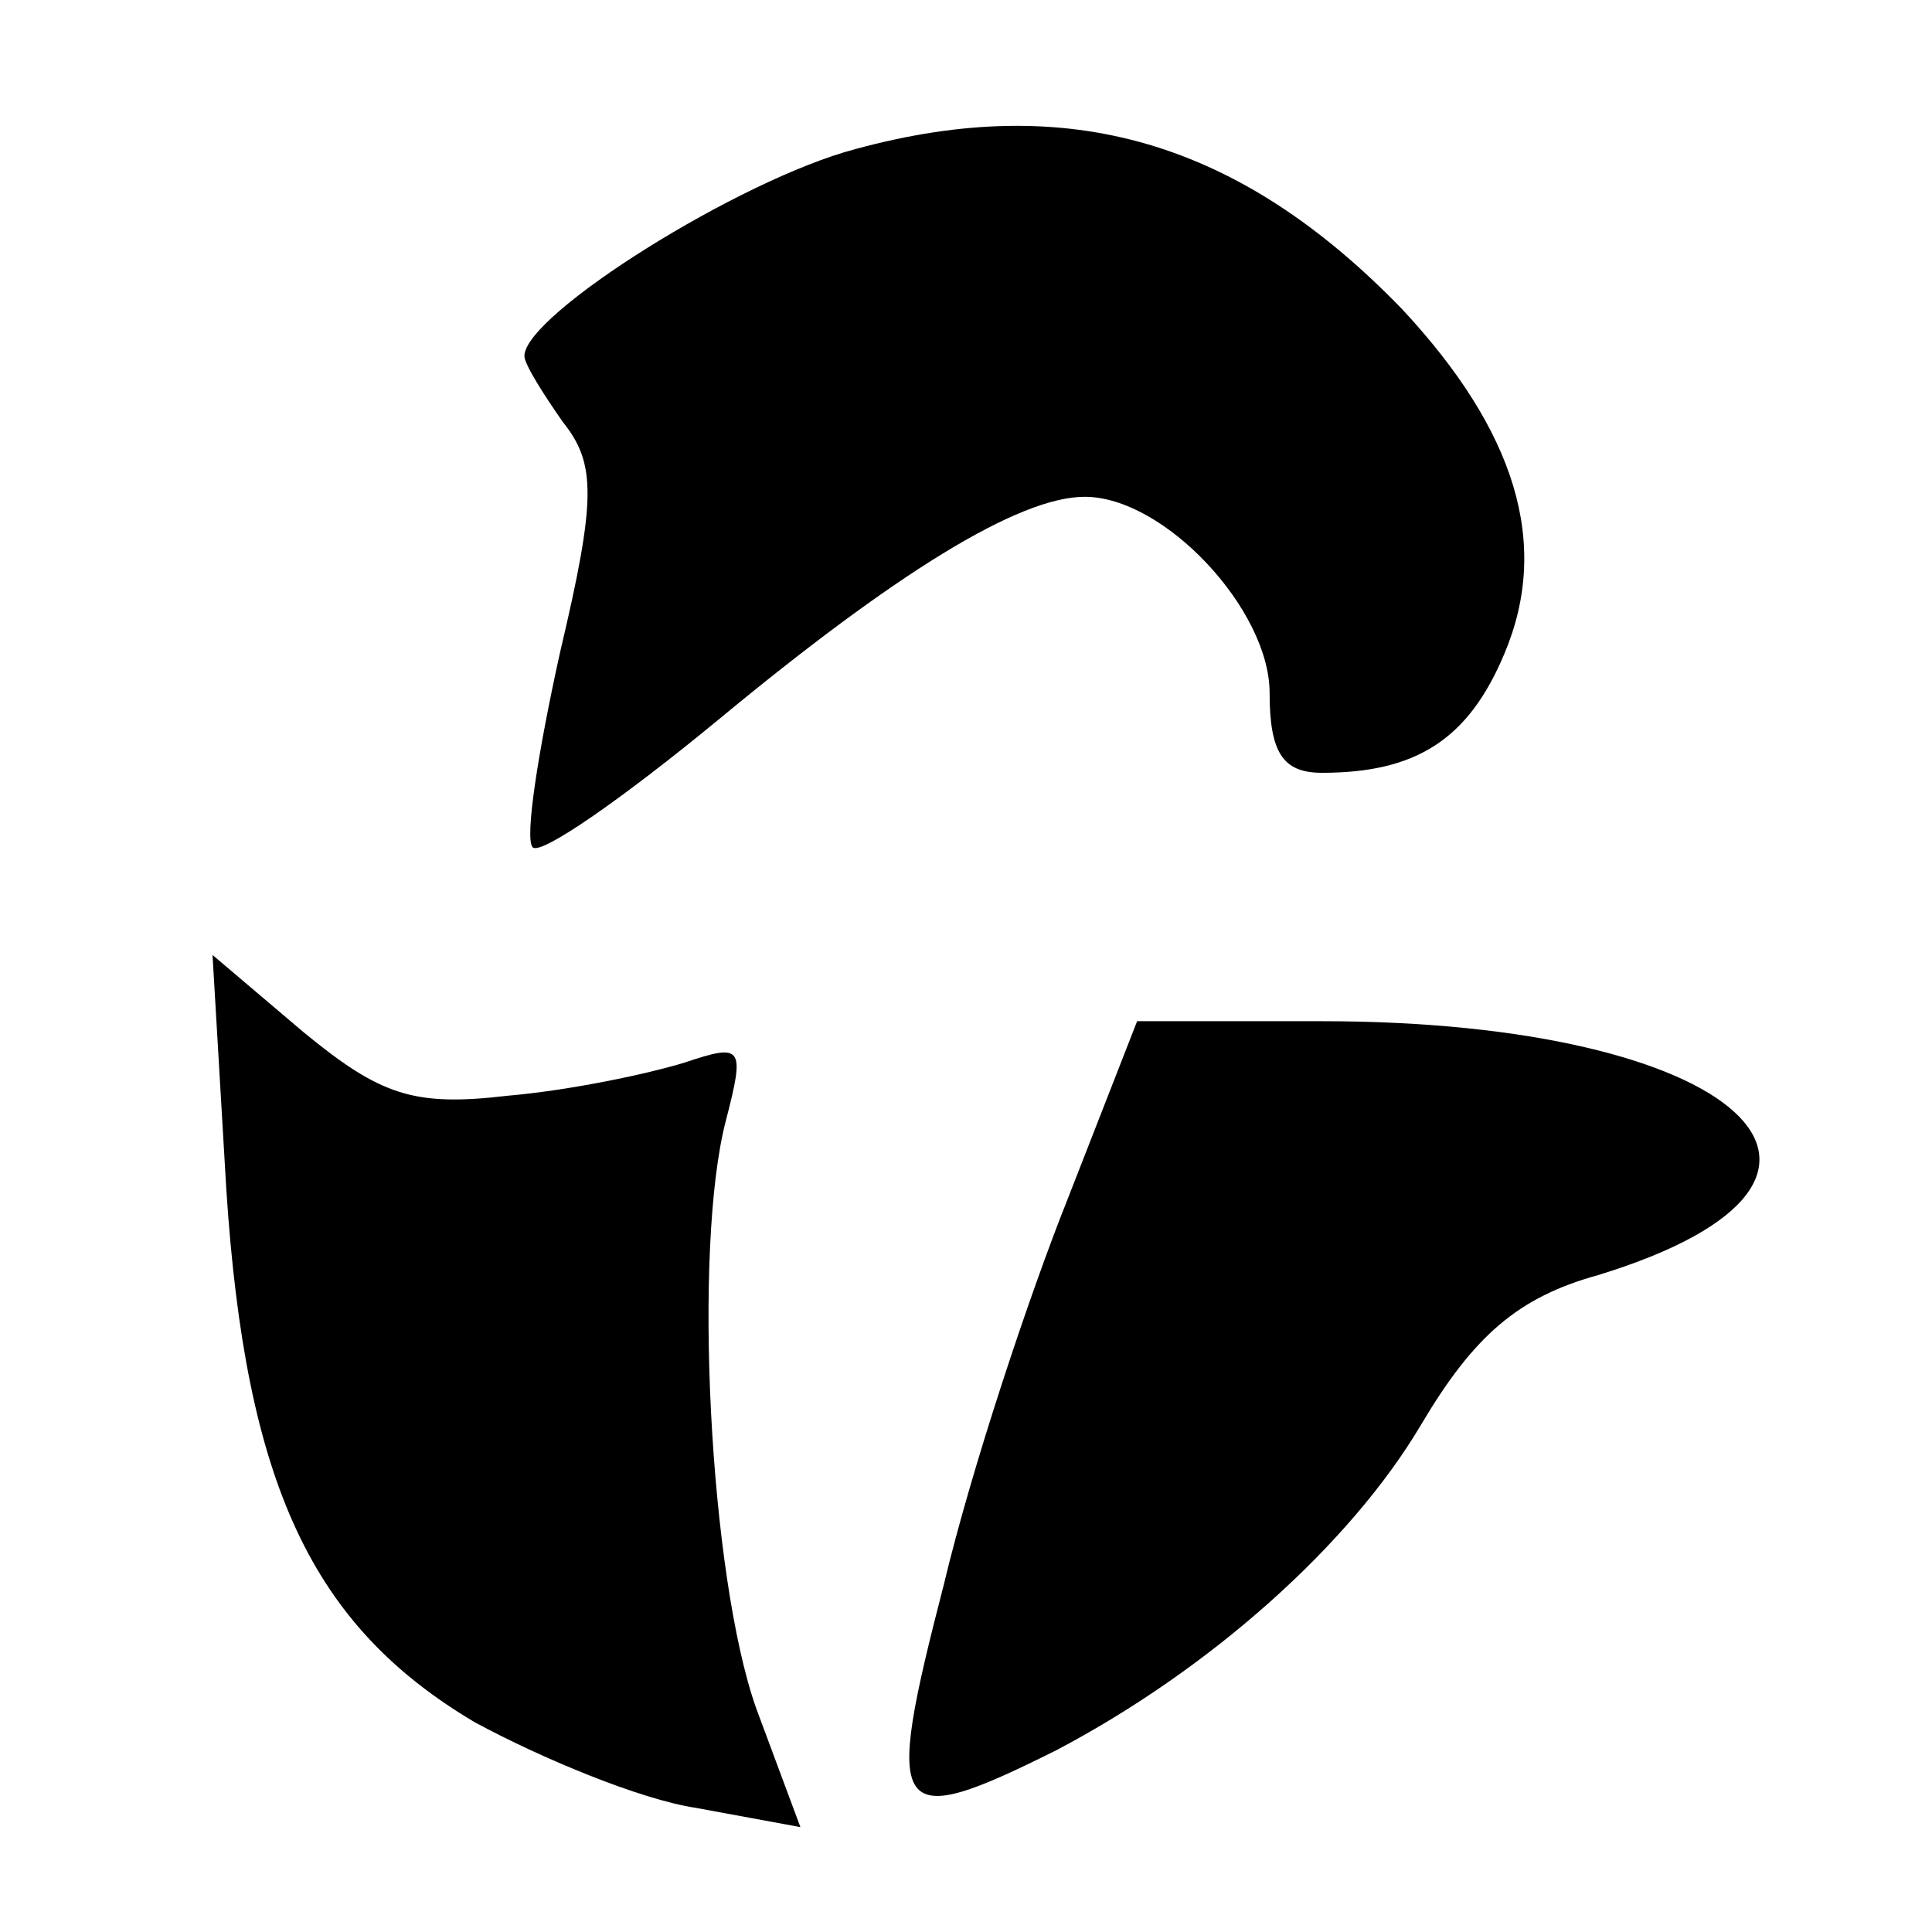
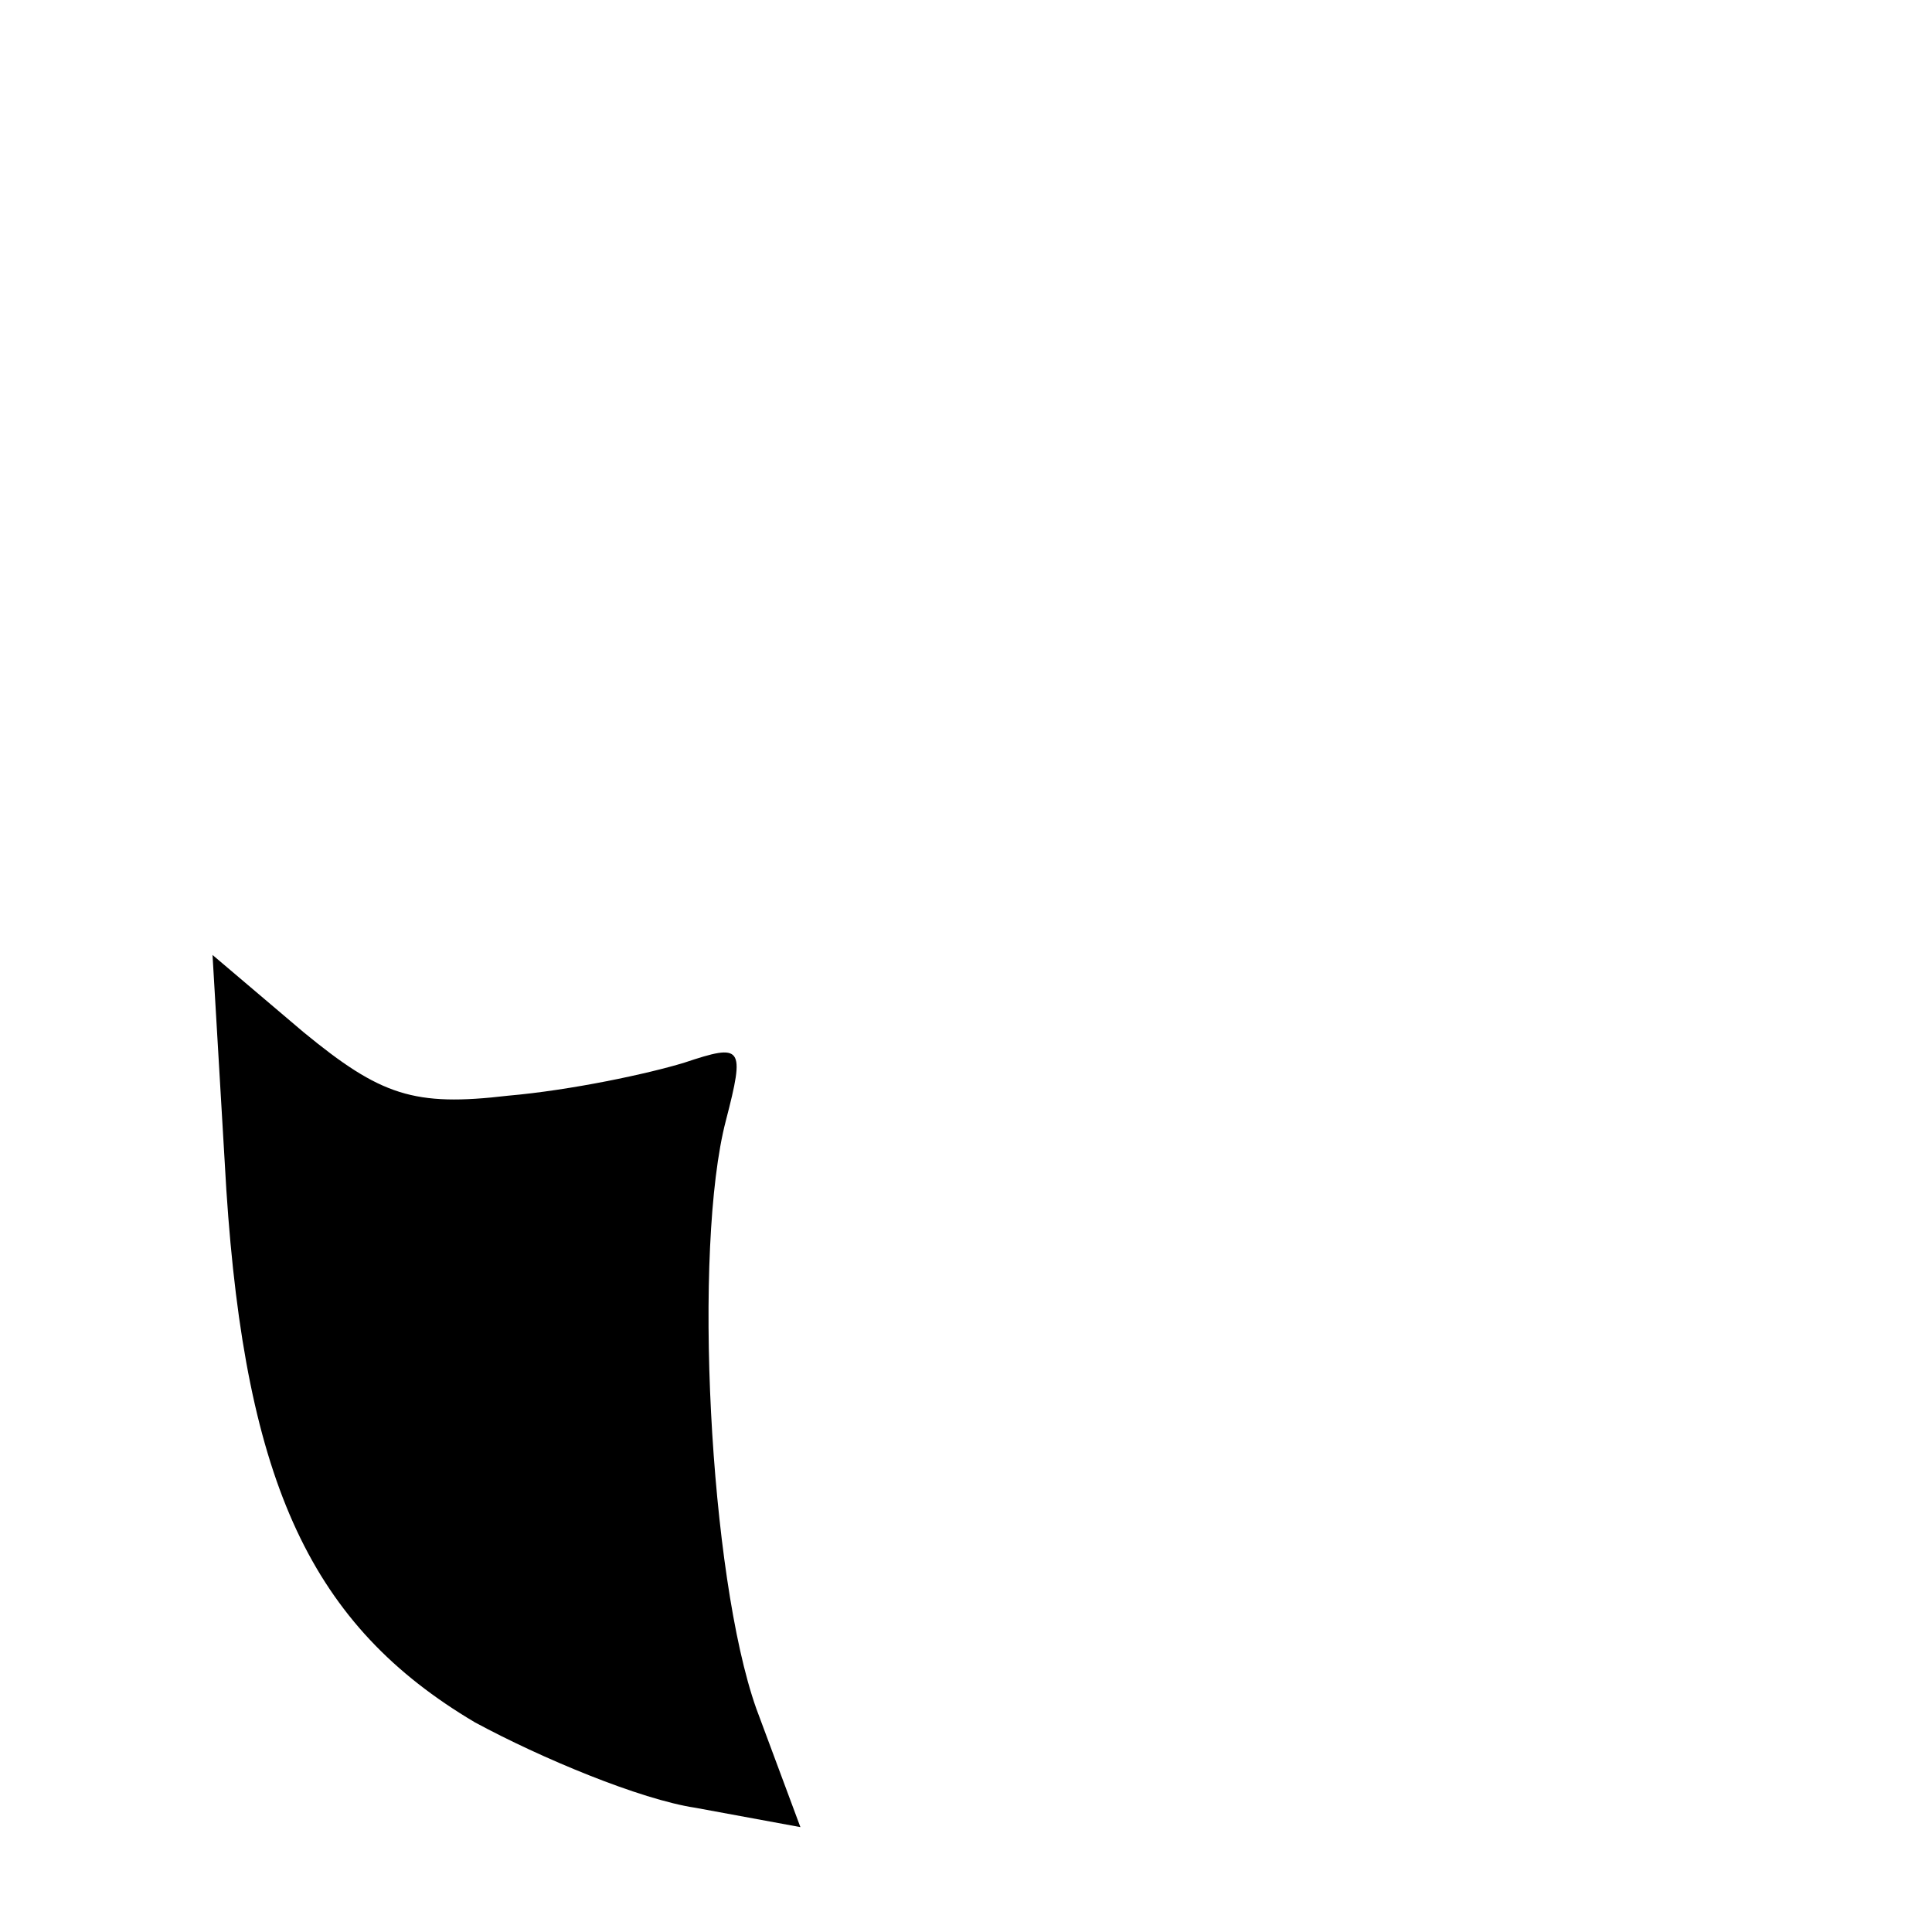
<svg xmlns="http://www.w3.org/2000/svg" version="1.0" width="70pt" height="70pt" viewBox="0 0 70 70" preserveAspectRatio="xMidYMid meet">
  <g transform="translate(0,70) scale(0.1,-0.1)" fill="#000000" stroke="none">
-     <path d="M310 646 c-42 -11 -120 -60 -120 -75 0 -3 7 -14 14 -24 12 -15 12 -28 -1 -83 -8 -36 -13 -68 -10 -71 3 -3 33 18 67 46 64 53 109 81 133 81 29 0 67 -41 67 -71 0 -22 5 -29 19 -29 34 0 53 12 66 43 17 40 4 81 -37 125 -59 61 -121 79 -198 58z" />
    <path d="M82 269 c7 -107 31 -158 90 -193 24 -13 60 -28 80 -31 l38 -7 -16 43 c-17 48 -23 167 -11 213 7 27 6 28 -15 21 -13 -4 -41 -10 -64 -12 -34 -4 -46 0 -74 23 l-33 28 5 -85z" />
-     <path d="M387 266 c-14 -35 -35 -98 -45 -140 -22 -85 -19 -90 41 -60 55 29 106 74 132 118 19 32 35 46 64 54 114 35 51 92 -100 92 l-67 0 -25 -64z" />
  </g>
</svg>